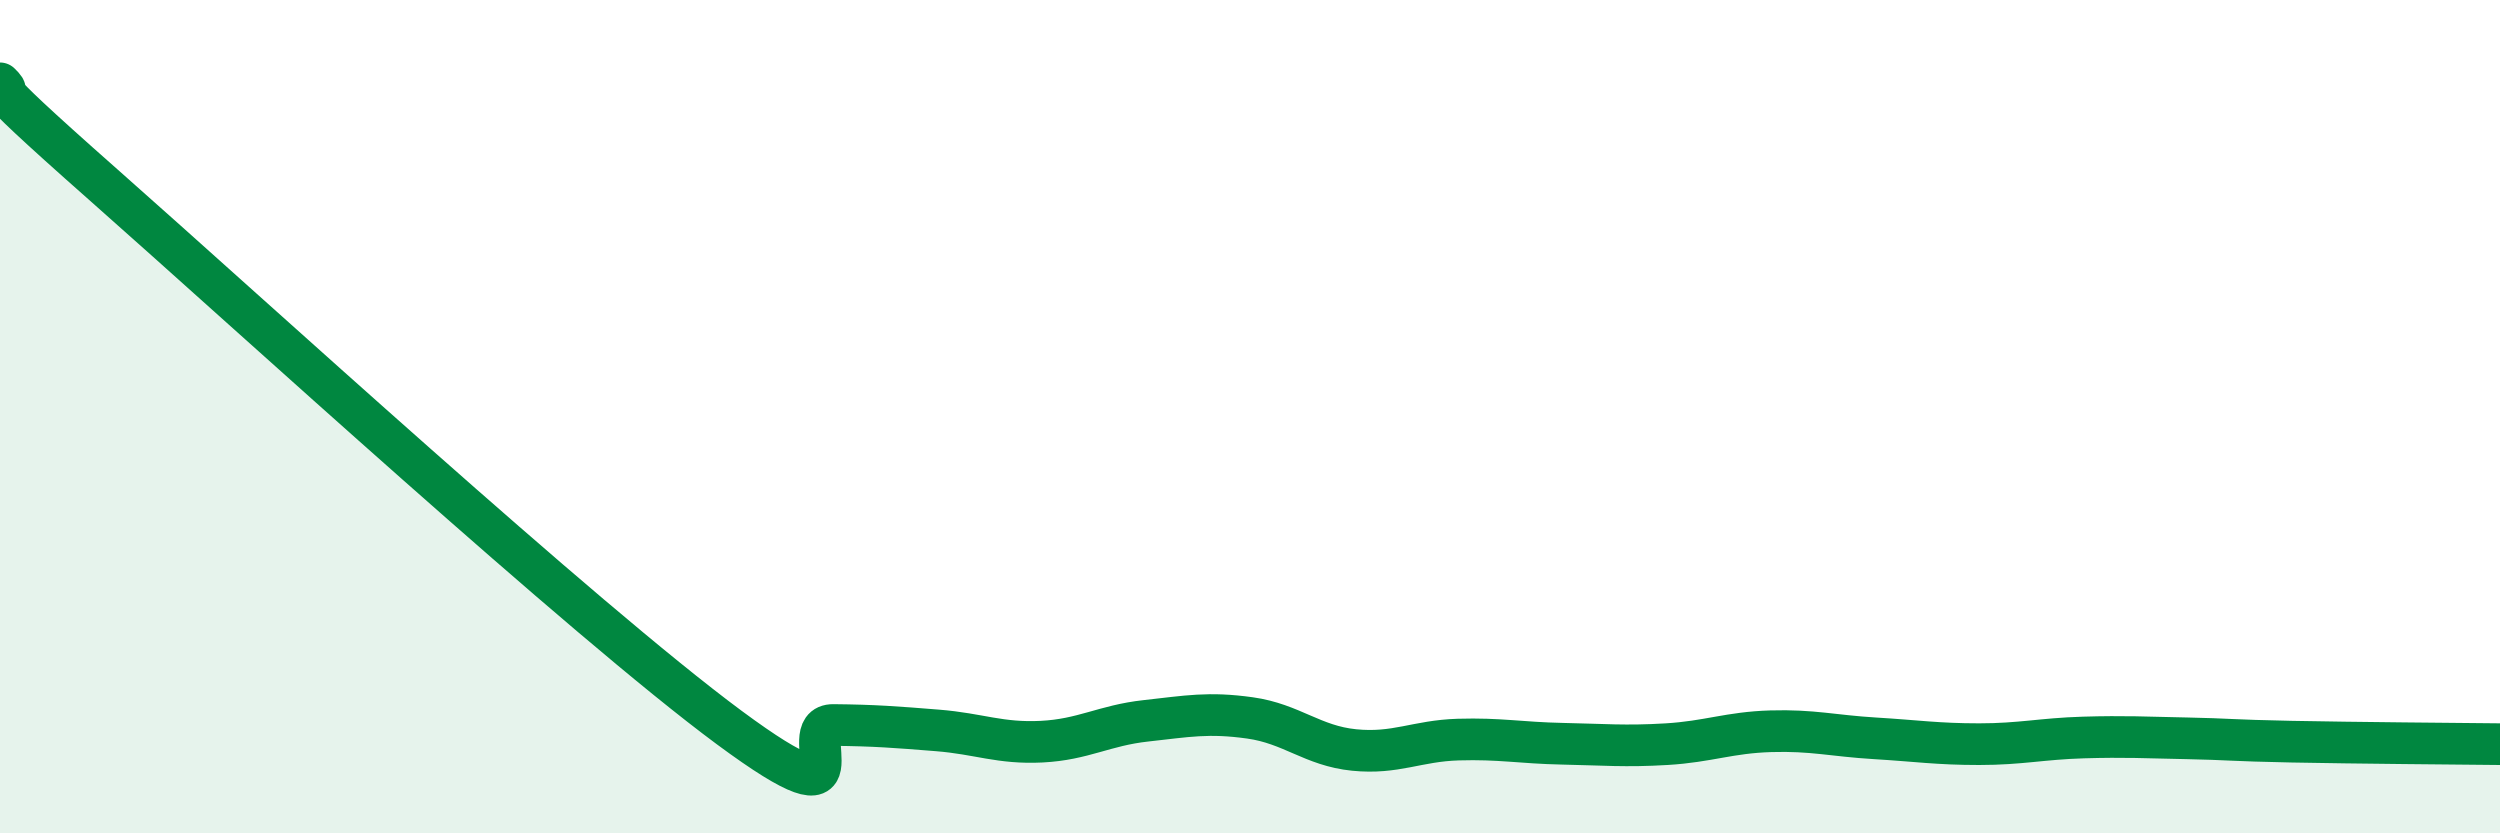
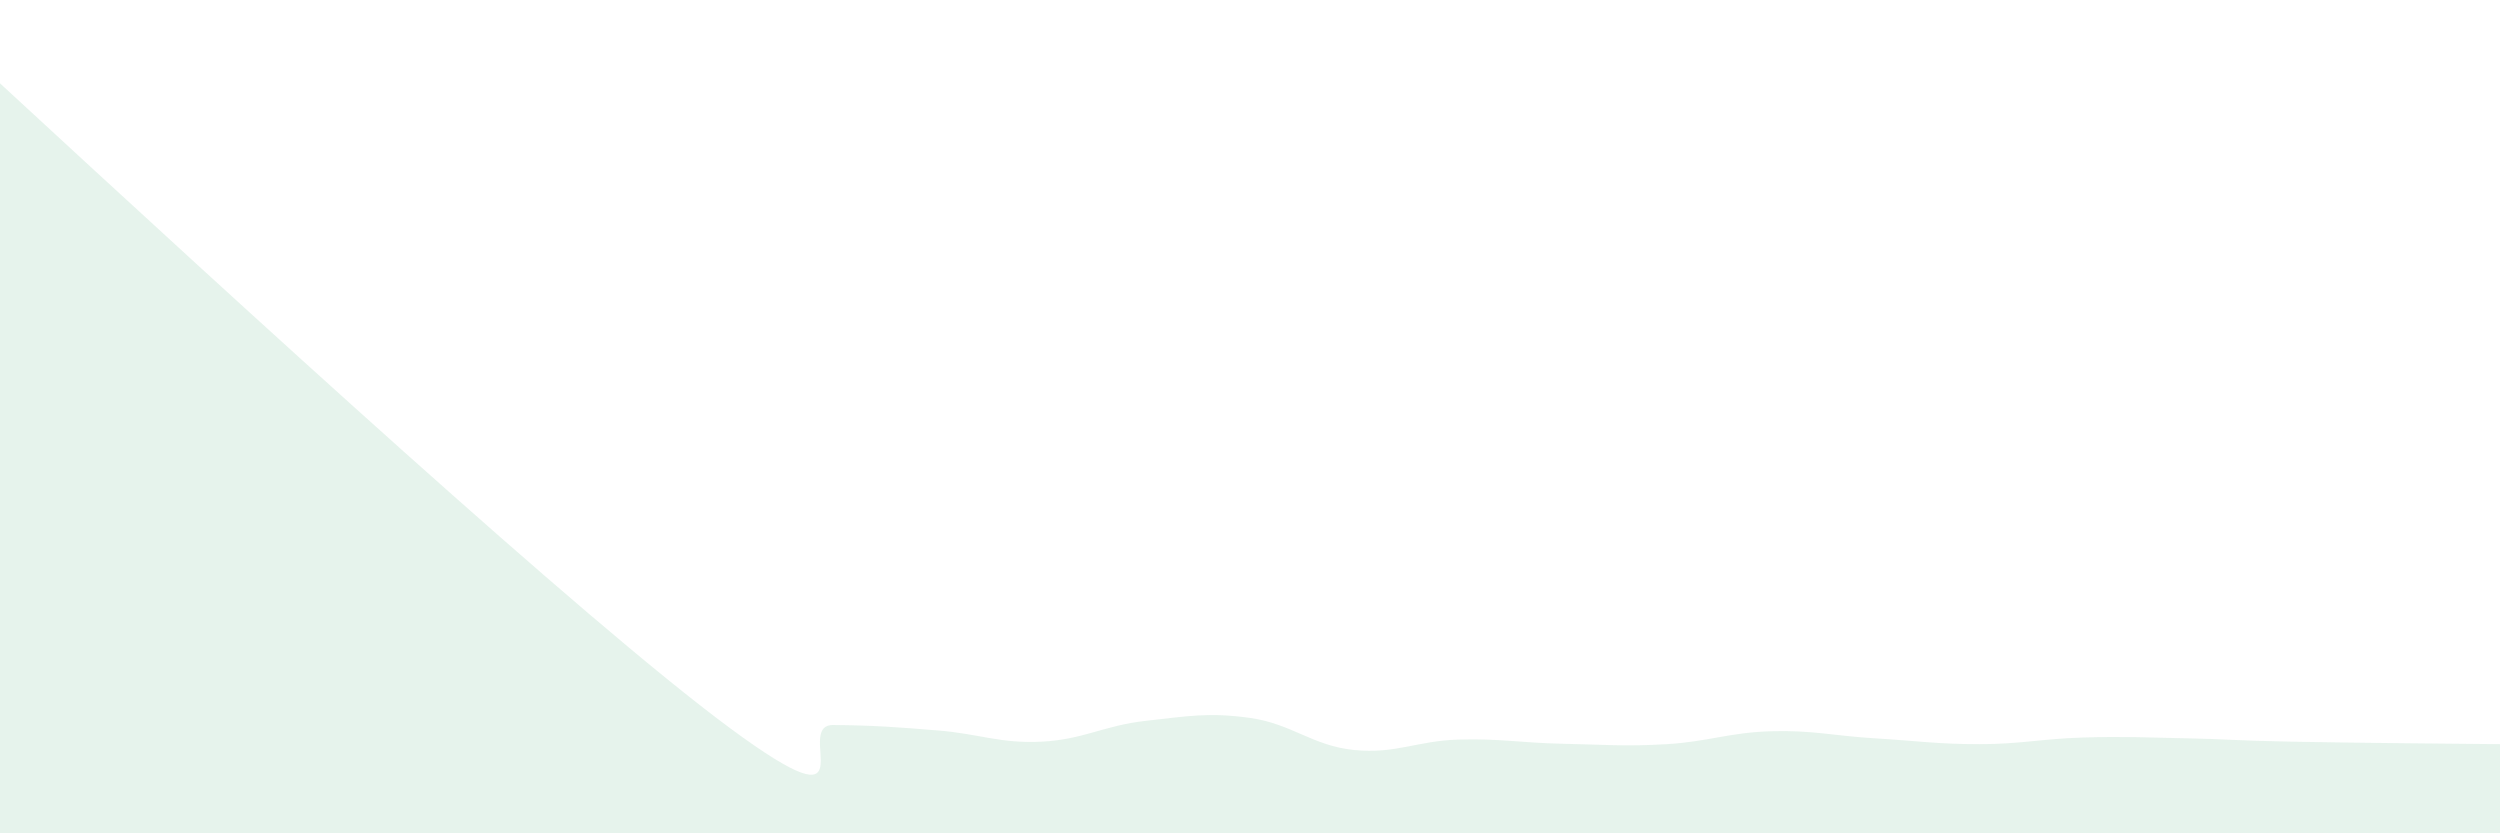
<svg xmlns="http://www.w3.org/2000/svg" width="60" height="20" viewBox="0 0 60 20">
-   <path d="M 0,2 C 0.5,2.49 -1,1.36 2.5,4.45 C 6,7.54 14,14.87 17.5,17.46 C 21,20.05 19,17.39 20,17.4 C 21,17.41 21.5,17.45 22.5,17.53 C 23.5,17.61 24,17.85 25,17.8 C 26,17.75 26.5,17.41 27.5,17.3 C 28.5,17.19 29,17.09 30,17.23 C 31,17.37 31.5,17.9 32.5,18 C 33.5,18.1 34,17.78 35,17.75 C 36,17.72 36.5,17.83 37.5,17.85 C 38.5,17.87 39,17.92 40,17.86 C 41,17.8 41.5,17.58 42.5,17.55 C 43.5,17.52 44,17.66 45,17.72 C 46,17.78 46.5,17.86 47.5,17.86 C 48.5,17.86 49,17.73 50,17.7 C 51,17.67 51.5,17.7 52.5,17.72 C 53.5,17.74 53.5,17.77 55,17.8 C 56.5,17.83 59,17.85 60,17.86L60 20L0 20Z" fill="#008740" opacity="0.1" stroke-linecap="round" stroke-linejoin="round" />
-   <path d="M 0,2 C 0.5,2.49 -1,1.36 2.5,4.45 C 6,7.54 14,14.87 17.5,17.46 C 21,20.05 19,17.39 20,17.4 C 21,17.41 21.5,17.45 22.5,17.53 C 23.5,17.61 24,17.85 25,17.8 C 26,17.75 26.5,17.41 27.5,17.3 C 28.5,17.19 29,17.09 30,17.23 C 31,17.37 31.5,17.9 32.5,18 C 33.5,18.1 34,17.78 35,17.75 C 36,17.72 36.5,17.83 37.5,17.85 C 38.5,17.87 39,17.92 40,17.86 C 41,17.8 41.5,17.58 42.5,17.55 C 43.5,17.52 44,17.66 45,17.72 C 46,17.78 46.5,17.86 47.5,17.86 C 48.5,17.86 49,17.73 50,17.7 C 51,17.67 51.5,17.7 52.5,17.72 C 53.5,17.74 53.5,17.77 55,17.8 C 56.5,17.83 59,17.85 60,17.86" stroke="#008740" stroke-width="1" fill="none" stroke-linecap="round" stroke-linejoin="round" />
+   <path d="M 0,2 C 6,7.54 14,14.87 17.5,17.46 C 21,20.05 19,17.39 20,17.4 C 21,17.41 21.5,17.45 22.5,17.53 C 23.5,17.61 24,17.85 25,17.8 C 26,17.75 26.5,17.41 27.5,17.3 C 28.5,17.19 29,17.09 30,17.23 C 31,17.37 31.5,17.9 32.5,18 C 33.5,18.1 34,17.78 35,17.75 C 36,17.72 36.5,17.83 37.5,17.85 C 38.5,17.87 39,17.92 40,17.86 C 41,17.8 41.5,17.58 42.5,17.55 C 43.5,17.52 44,17.66 45,17.72 C 46,17.78 46.5,17.86 47.5,17.86 C 48.5,17.86 49,17.73 50,17.7 C 51,17.67 51.5,17.7 52.5,17.72 C 53.5,17.74 53.5,17.77 55,17.8 C 56.5,17.83 59,17.85 60,17.86L60 20L0 20Z" fill="#008740" opacity="0.1" stroke-linecap="round" stroke-linejoin="round" />
</svg>